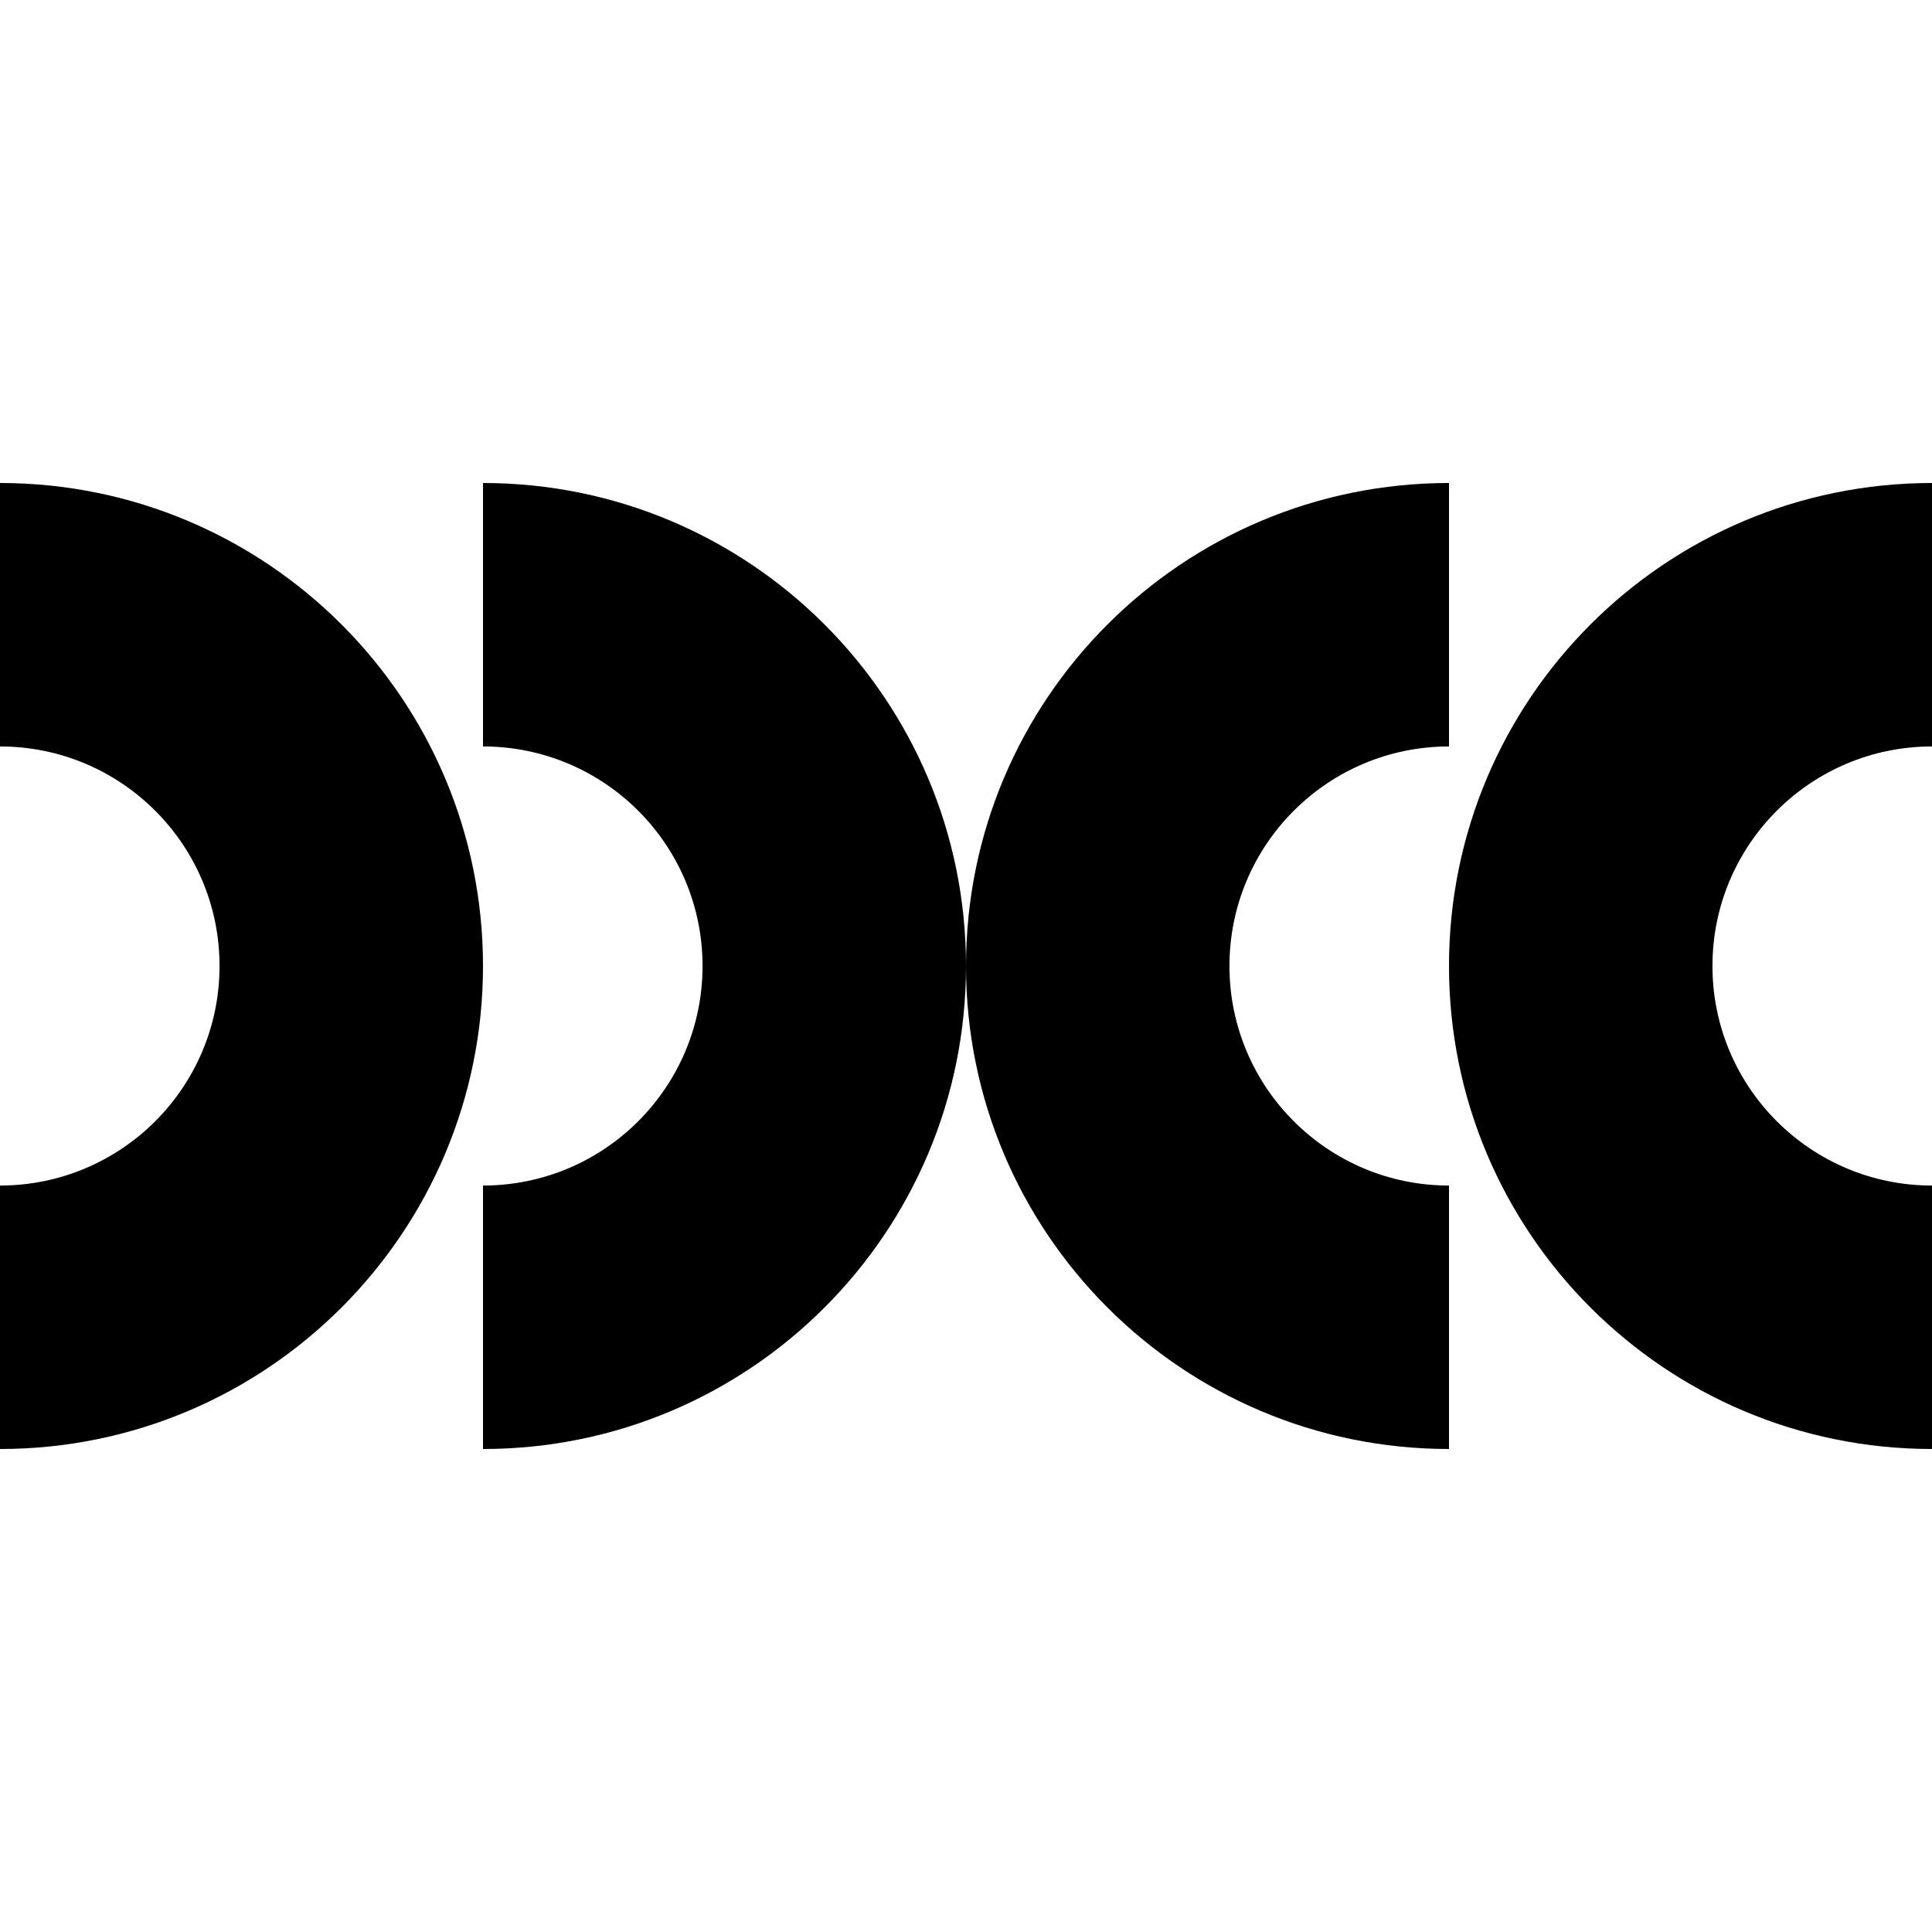
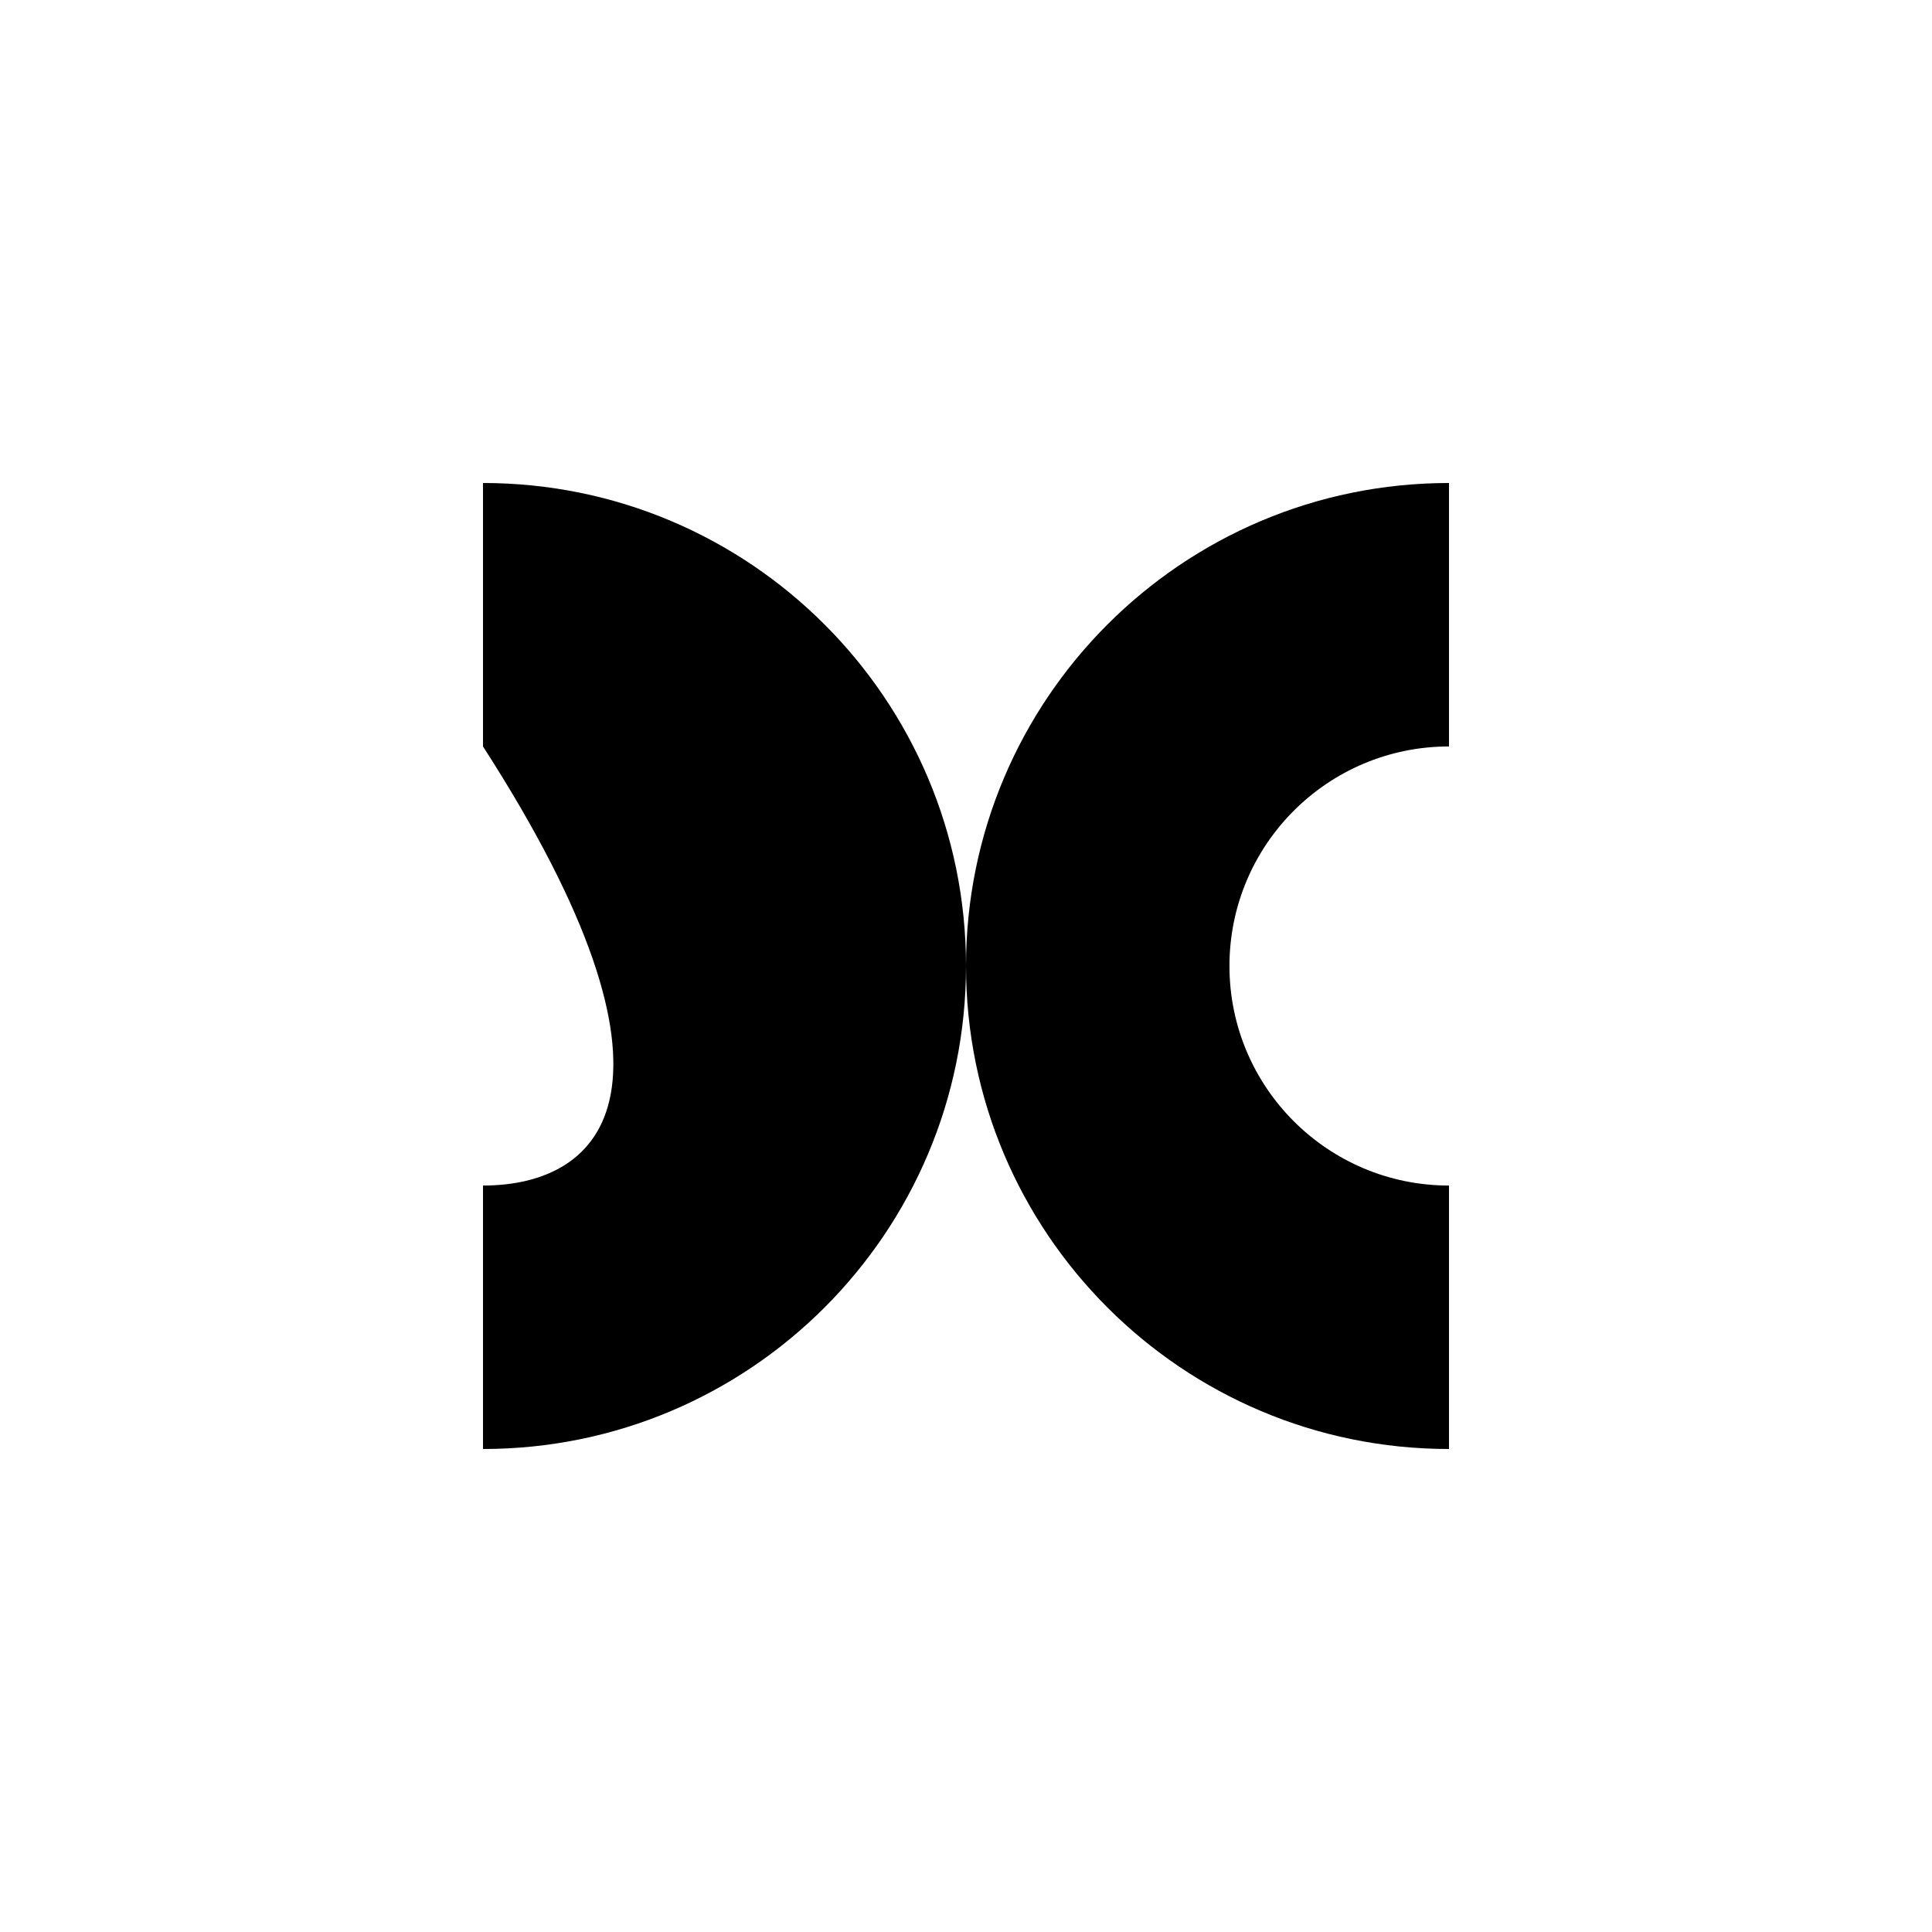
<svg xmlns="http://www.w3.org/2000/svg" width="352" height="352" viewBox="0 0 352 352" fill="none">
  <path fill-rule="evenodd" clip-rule="evenodd" d="M264 216V264C215.4 264 176 224.6 176 176C176 127.4 215.4 88 264 88V136C241.909 136 224 153.909 224 176C224 198.091 241.909 216 264 216Z" fill="black" />
-   <path fill-rule="evenodd" clip-rule="evenodd" d="M88 136C110.091 136 128 153.909 128 176C128 198.091 110.091 216 88 216V264C136.6 264 176 224.6 176 176C176 127.4 136.6 88 88 88L88 136Z" fill="black" />
-   <path fill-rule="evenodd" clip-rule="evenodd" d="M352 216V264C303.4 264 264 224.6 264 176C264 127.4 303.4 88 352 88V136C329.909 136 312 153.909 312 176C312 198.091 329.909 216 352 216Z" fill="black" />
-   <path fill-rule="evenodd" clip-rule="evenodd" d="M0 136C22.091 136 40 153.909 40 176C40 198.091 22.091 216 0 216V264C48.6 264 88 224.6 88 176C88 127.4 48.6 88 1.53864e-05 88L0 136Z" fill="black" />
+   <path fill-rule="evenodd" clip-rule="evenodd" d="M88 136C128 198.091 110.091 216 88 216V264C136.6 264 176 224.6 176 176C176 127.4 136.6 88 88 88L88 136Z" fill="black" />
</svg>